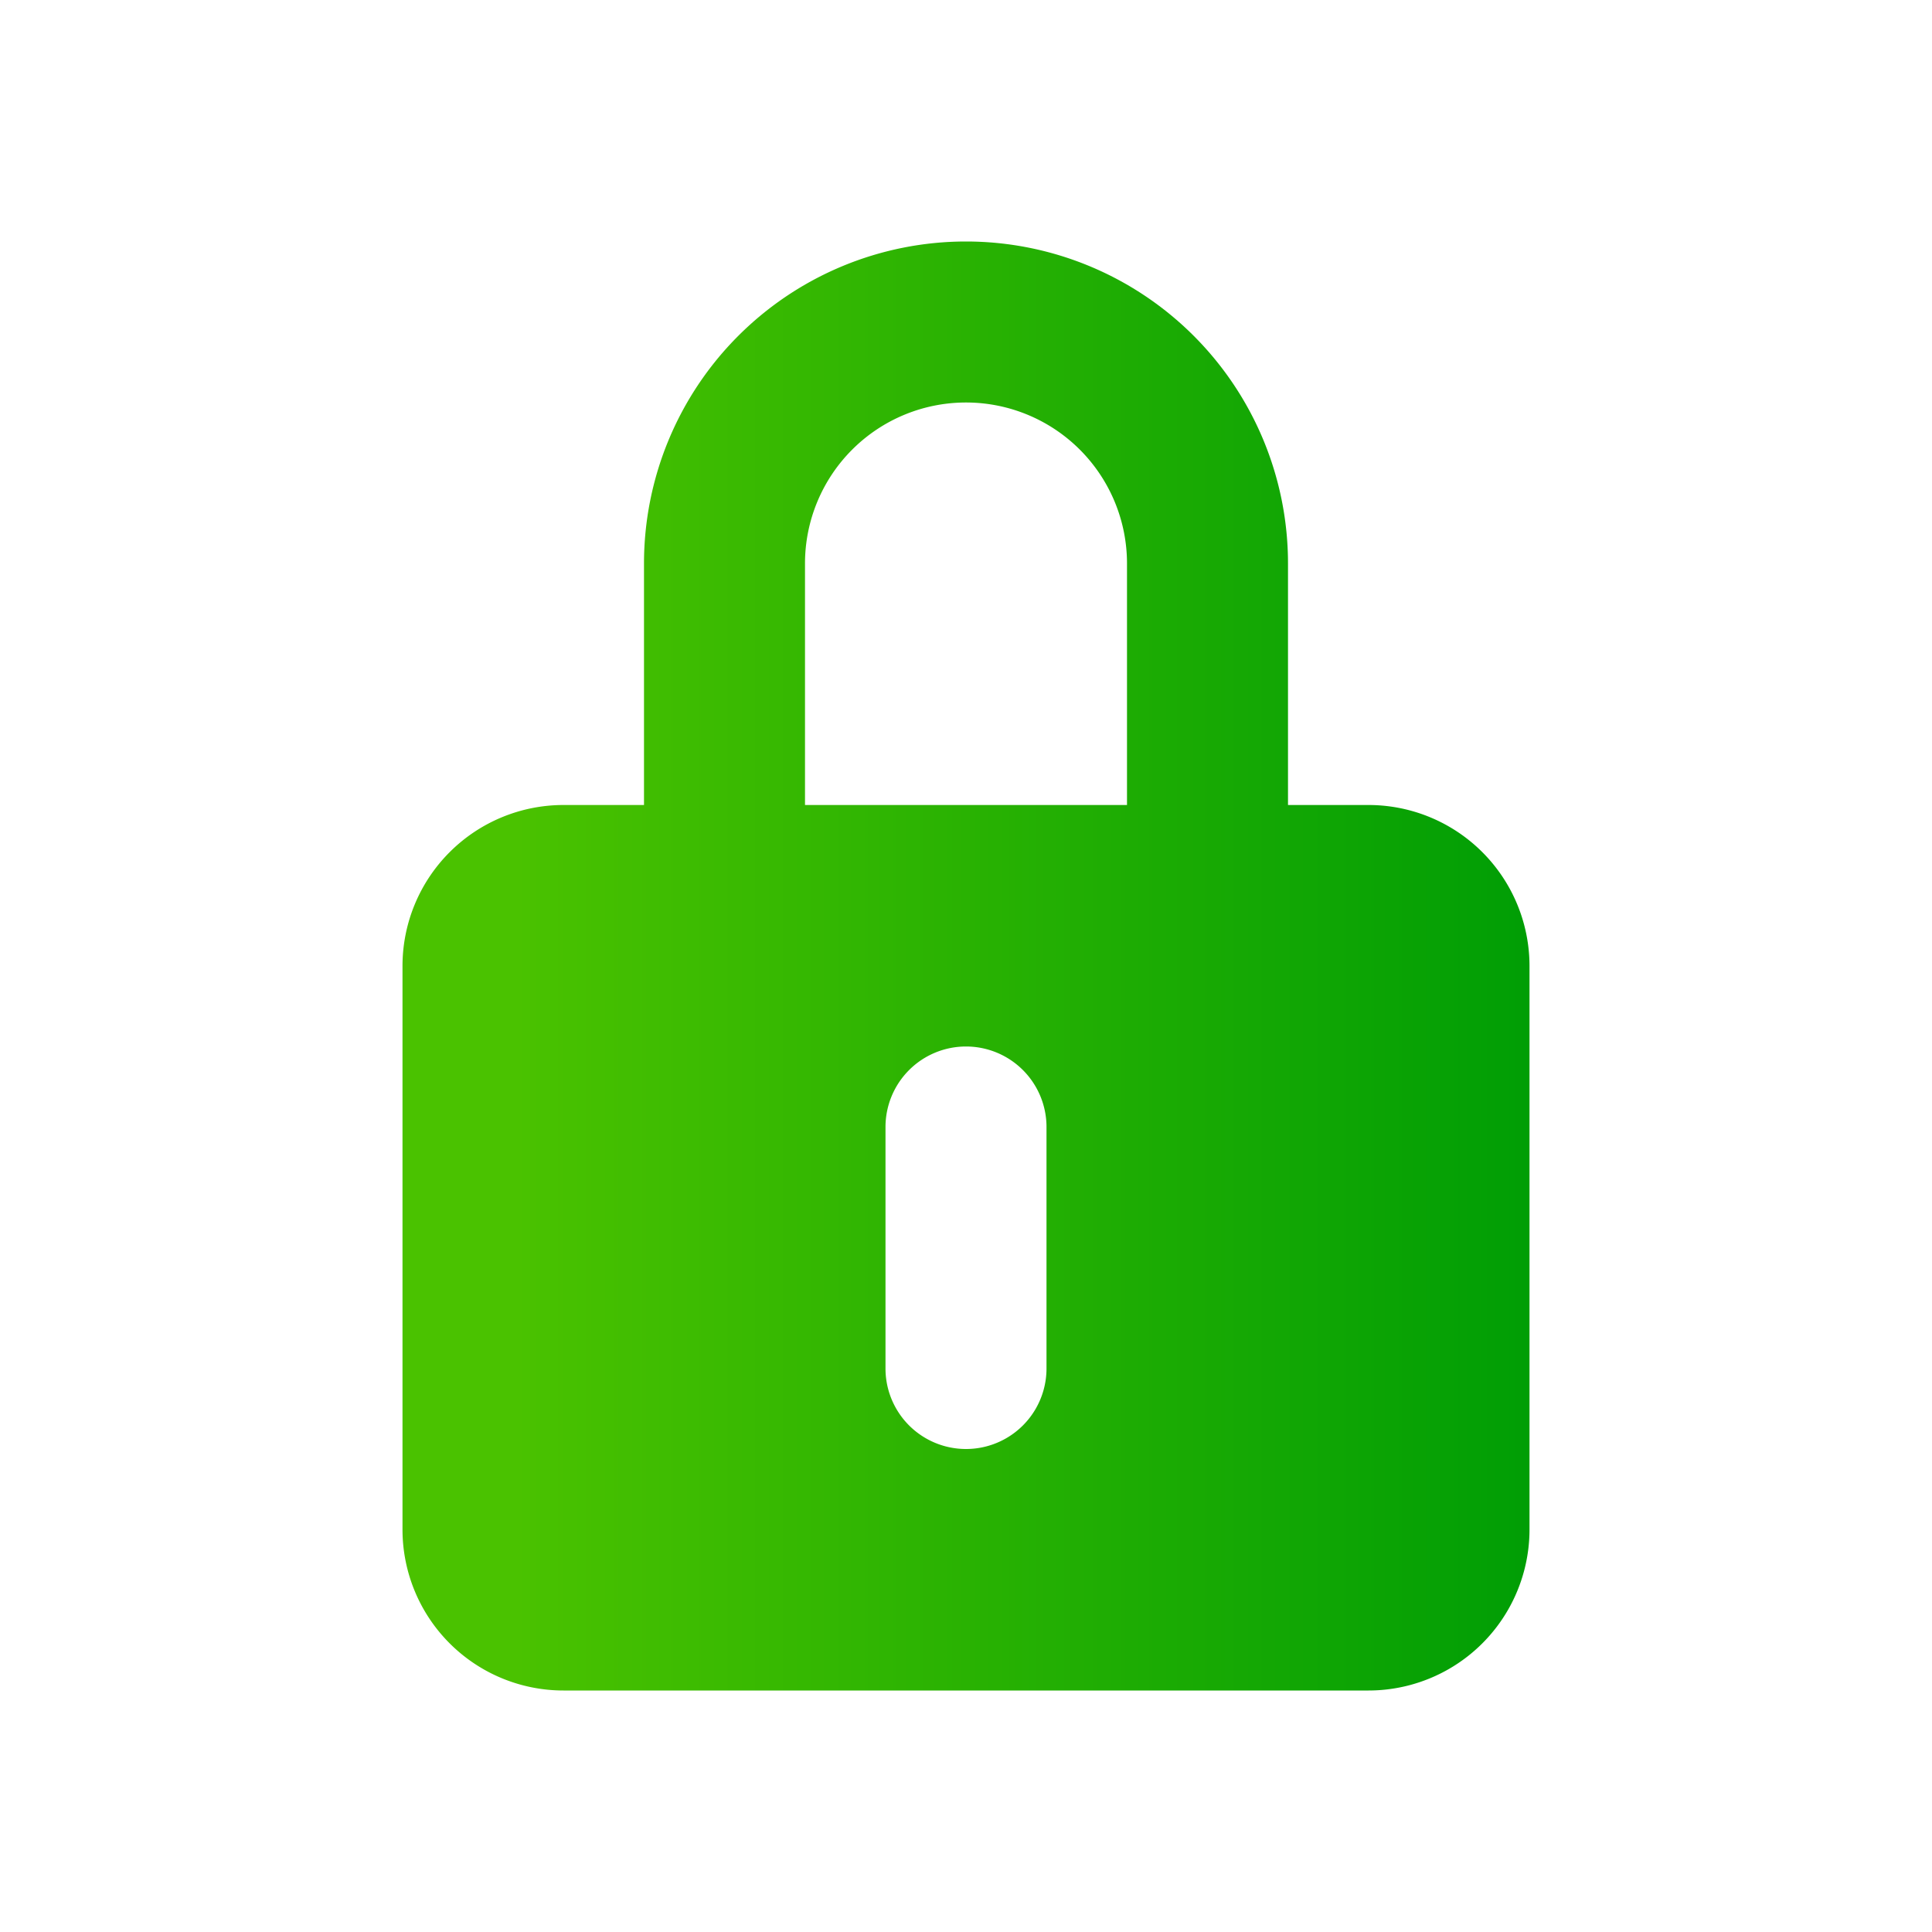
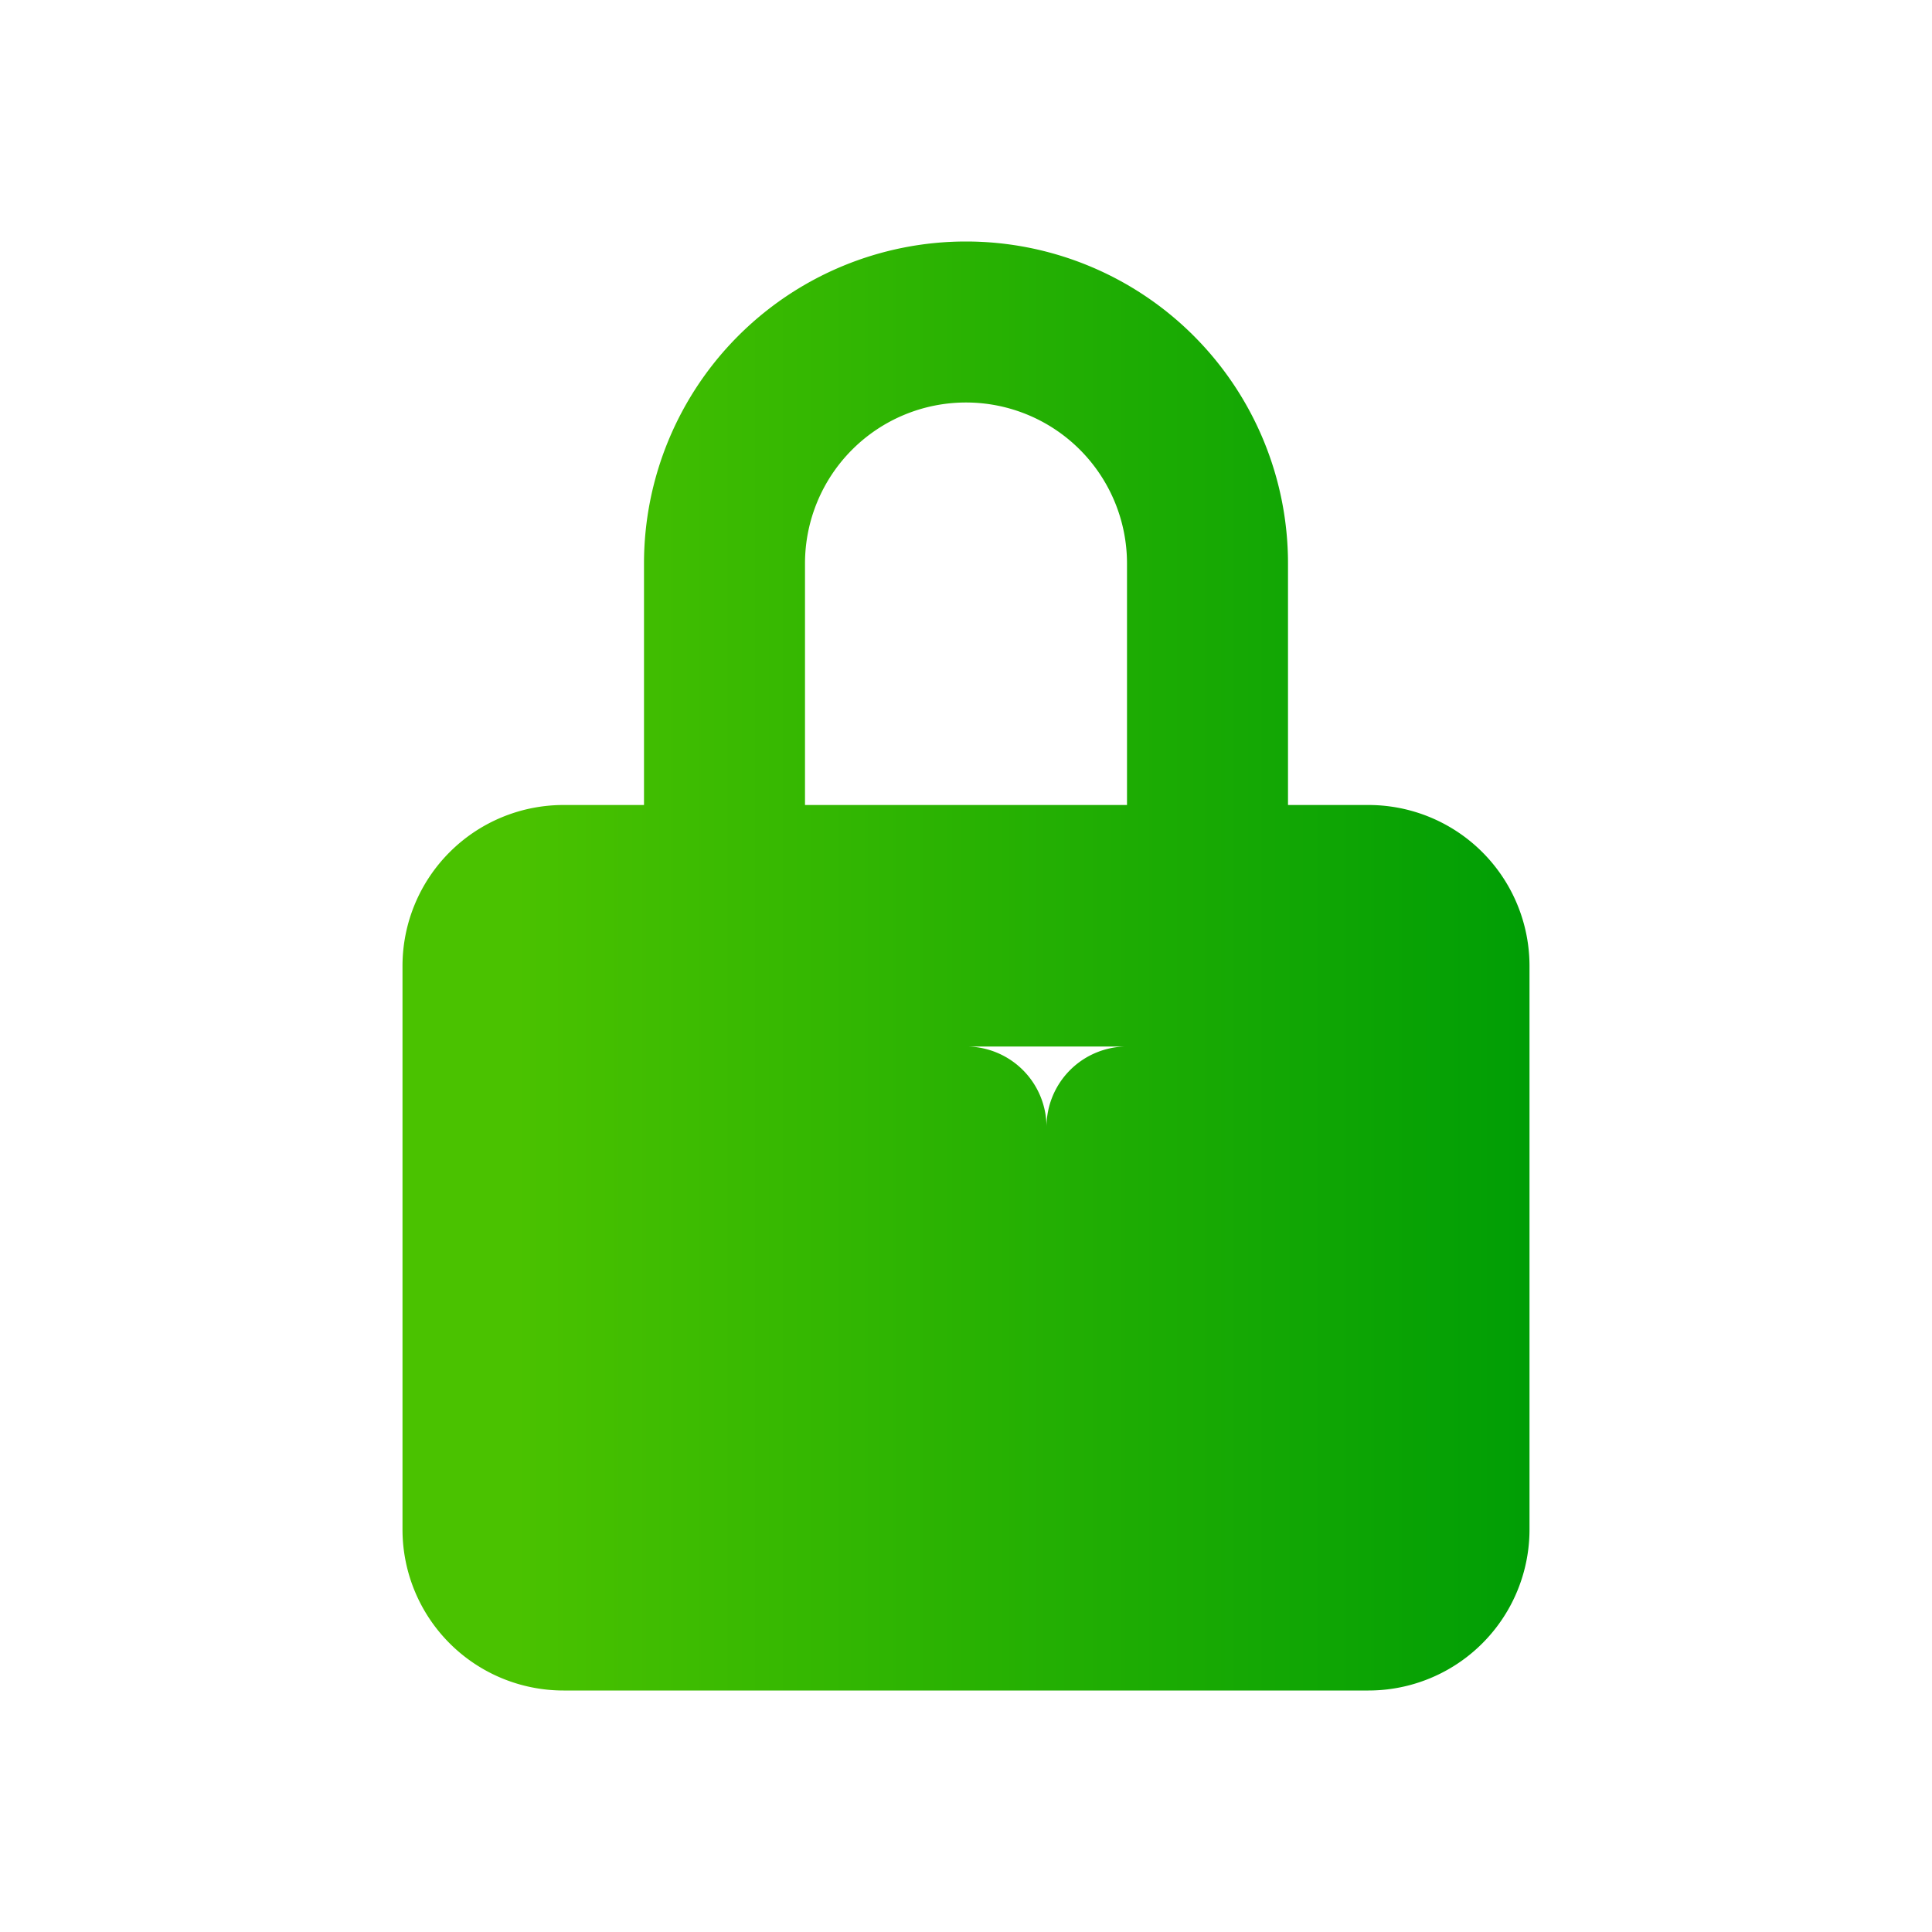
<svg xmlns="http://www.w3.org/2000/svg" aria-hidden="true" width="24" height="24" fill="url(#linear-gradient)" viewBox="0 0 24 24">
  <defs>
    <linearGradient id="linear-gradient" x1="0%" y1="0%" x2="100%" y2="0%">
      <stop offset="0.1" stop-color="#4ac200ff" />
      <stop offset="1" stop-color="#009e05ff" />
    </linearGradient>
  </defs>
-   <path fill-rule="evenodd" d="M8 10V7a4 4 0 1 1 8 0v3h1a2 2 0 0 1 2 2v7a2 2 0 0 1-2 2H7a2 2 0 0 1-2-2v-7a2 2 0 0 1 2-2h1Zm2-3a2 2 0 1 1 4 0v3h-4V7Zm2 6a1 1 0 0 1 1 1v3a1 1 0 1 1-2 0v-3a1 1 0 0 1 1-1Z" clip-rule="evenodd" />
+   <path fill-rule="evenodd" d="M8 10V7a4 4 0 1 1 8 0v3h1a2 2 0 0 1 2 2v7a2 2 0 0 1-2 2H7a2 2 0 0 1-2-2v-7a2 2 0 0 1 2-2h1Zm2-3a2 2 0 1 1 4 0v3h-4V7Zm2 6a1 1 0 0 1 1 1v3v-3a1 1 0 0 1 1-1Z" clip-rule="evenodd" />
</svg>